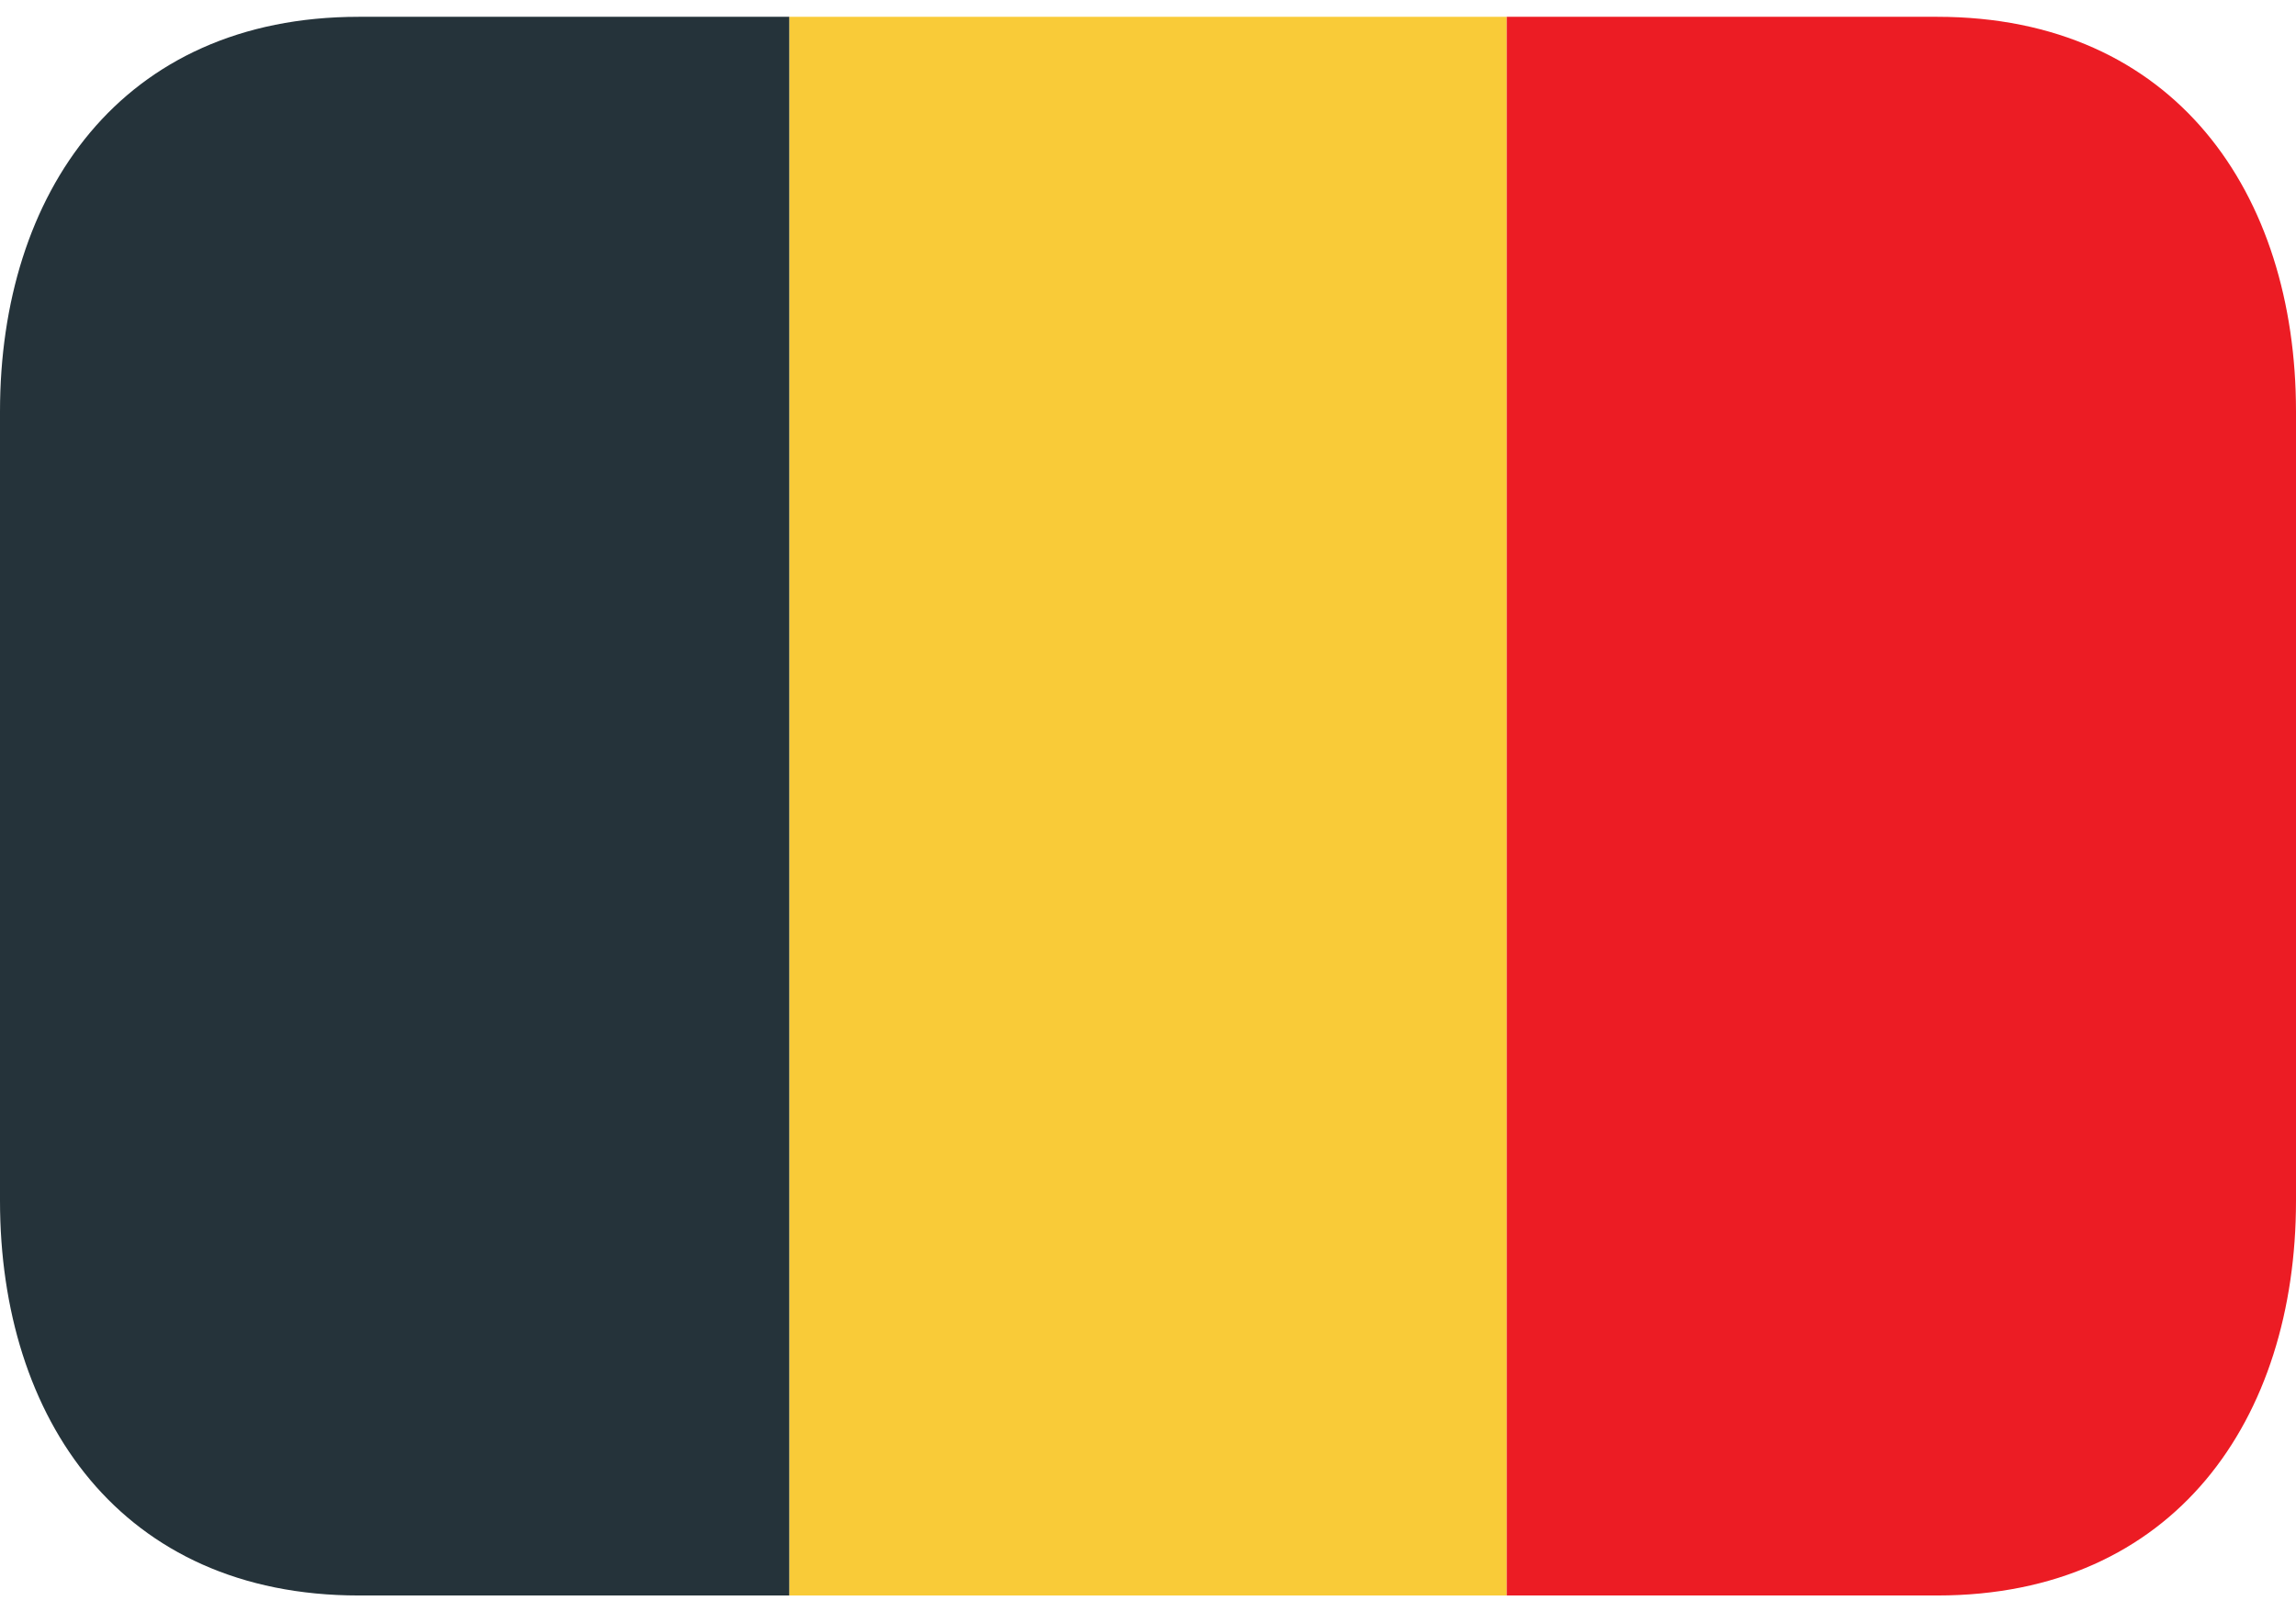
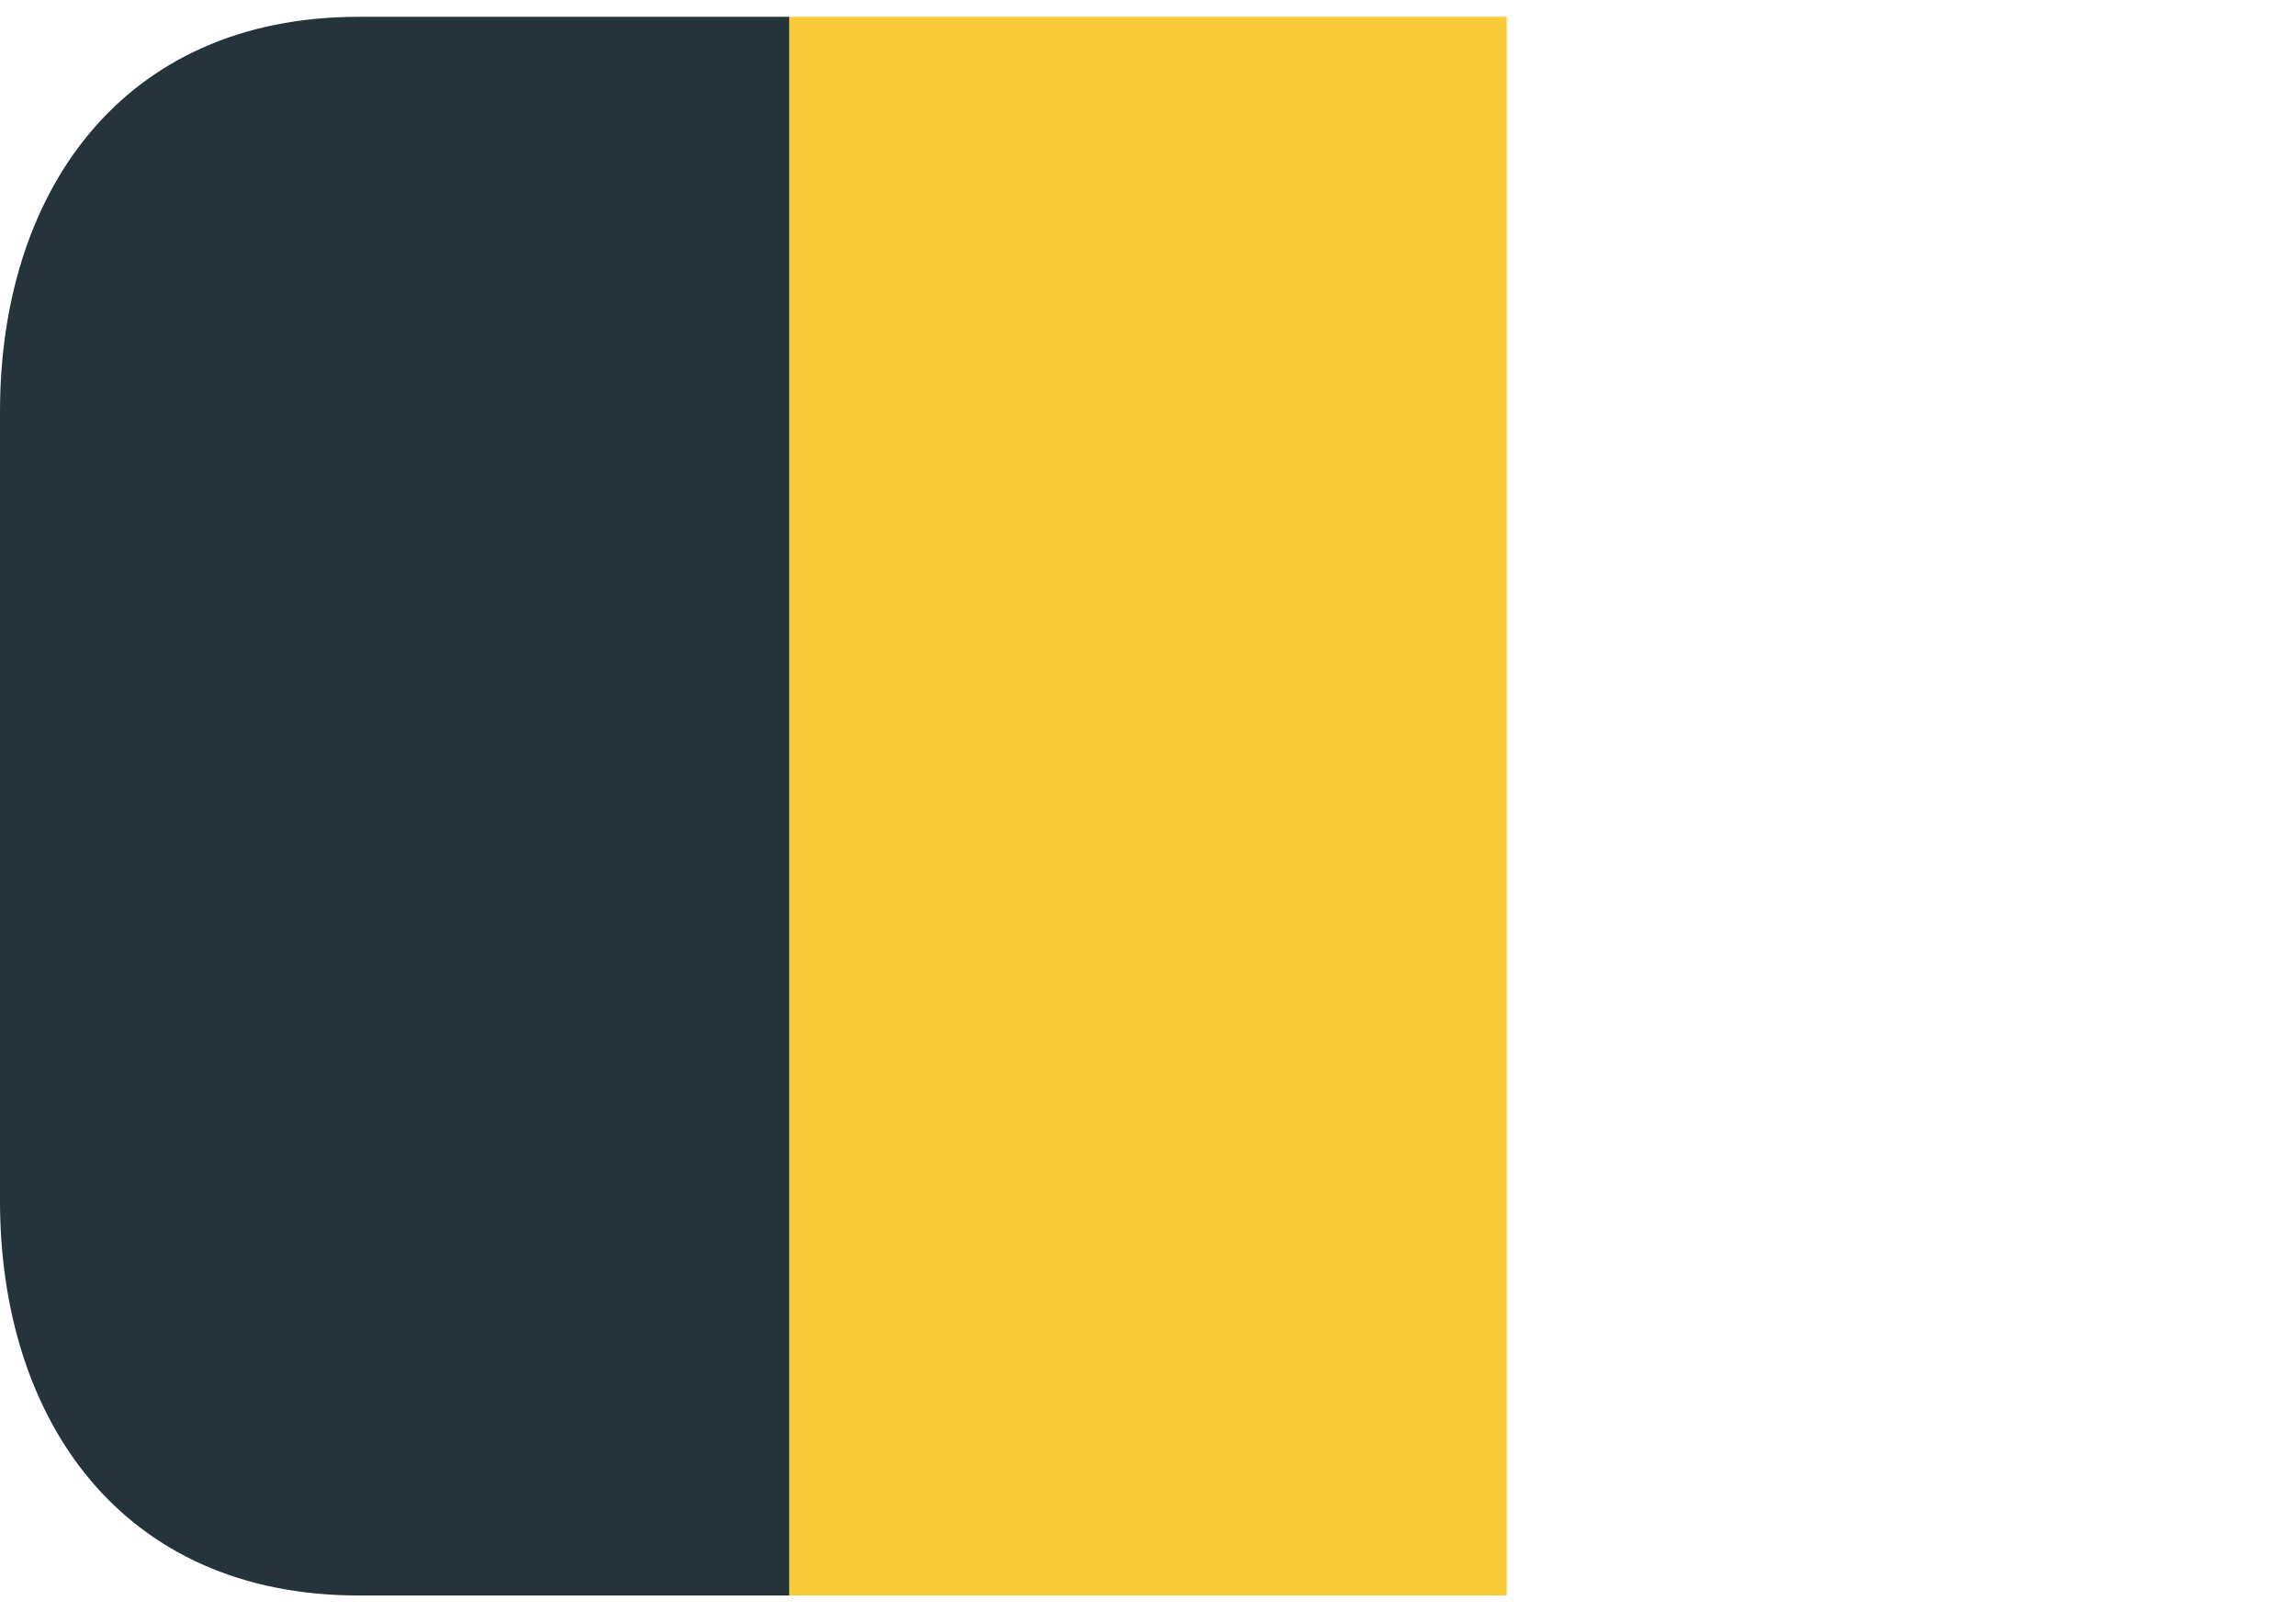
<svg xmlns="http://www.w3.org/2000/svg" width="47" height="33" viewBox="0 0 47 33" fill="none">
  <path d="M16.156 0.344H30.844V32.656H16.156V0.344Z" fill="#F9CB38" />
  <path d="M7.344 0.344C2.477 0.344 0 3.961 0 8.422V24.578C0 29.04 2.477 32.656 7.344 32.656H16.156V0.344H7.344Z" fill="#25333A" />
-   <path d="M39.656 0.344H30.844V32.656H39.656C44.523 32.656 47 29.04 47 24.578V8.422C47 3.961 44.523 0.344 39.656 0.344Z" fill="#EC1C24" />
</svg>